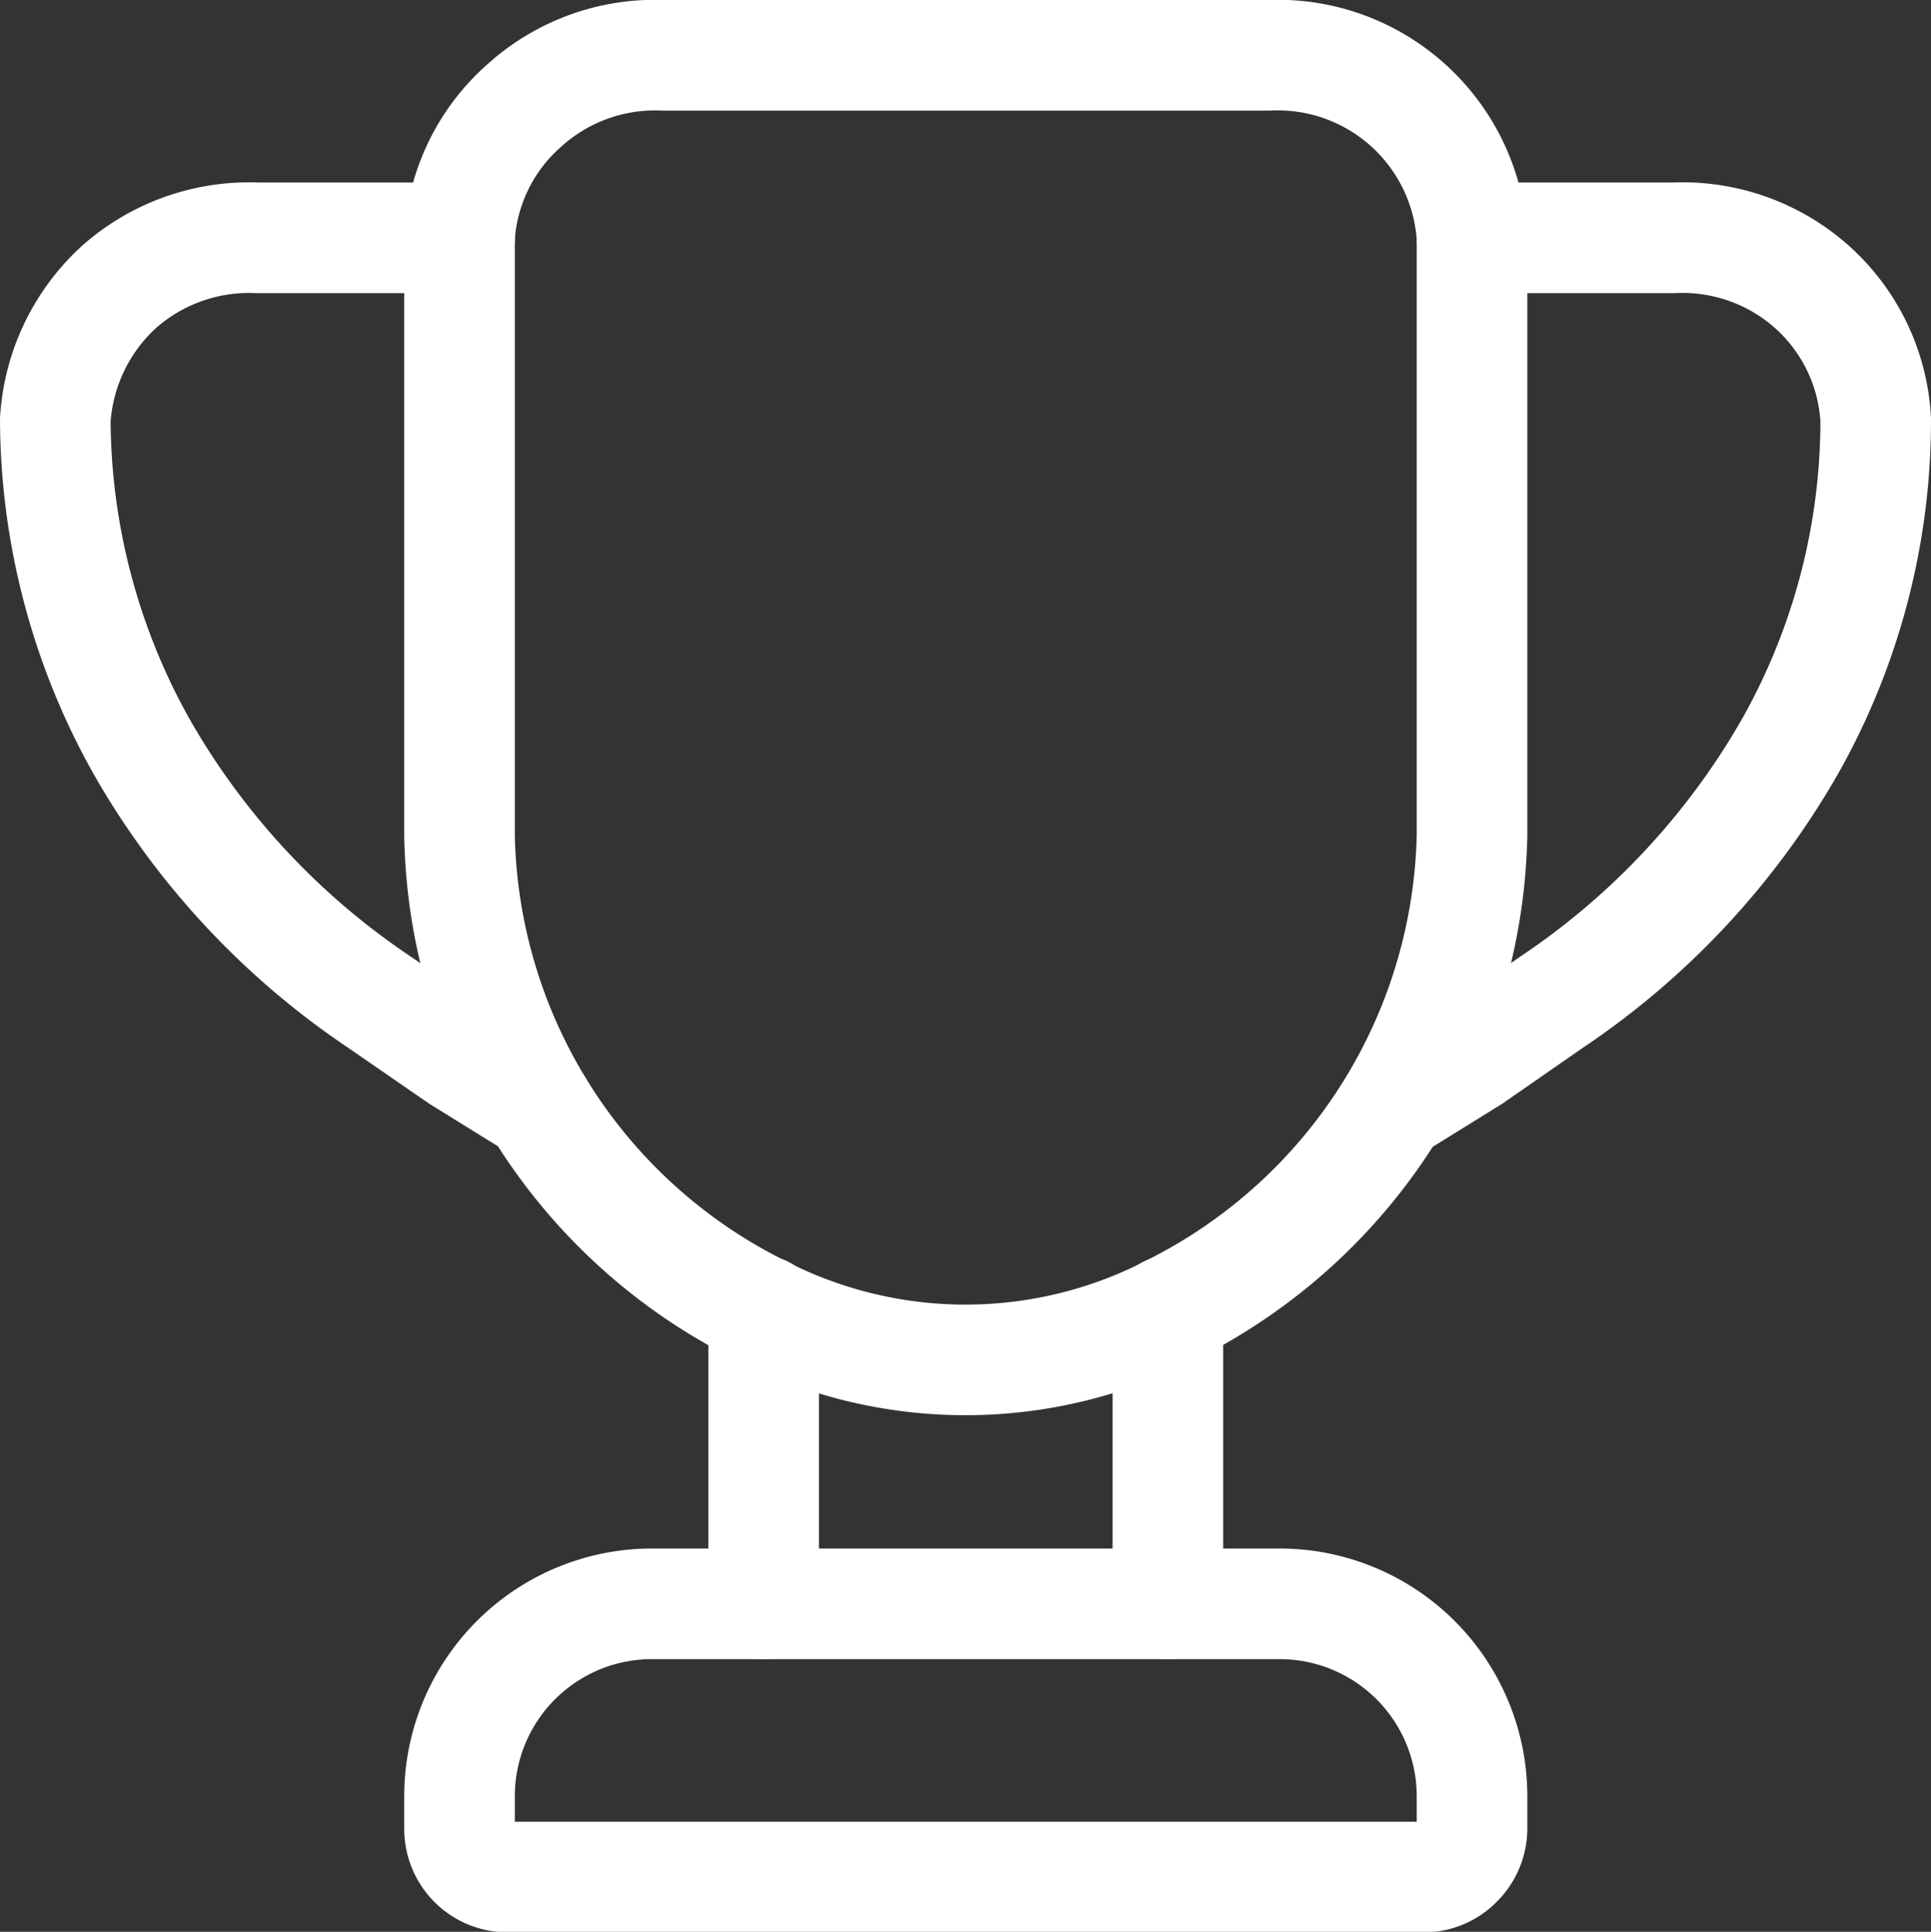
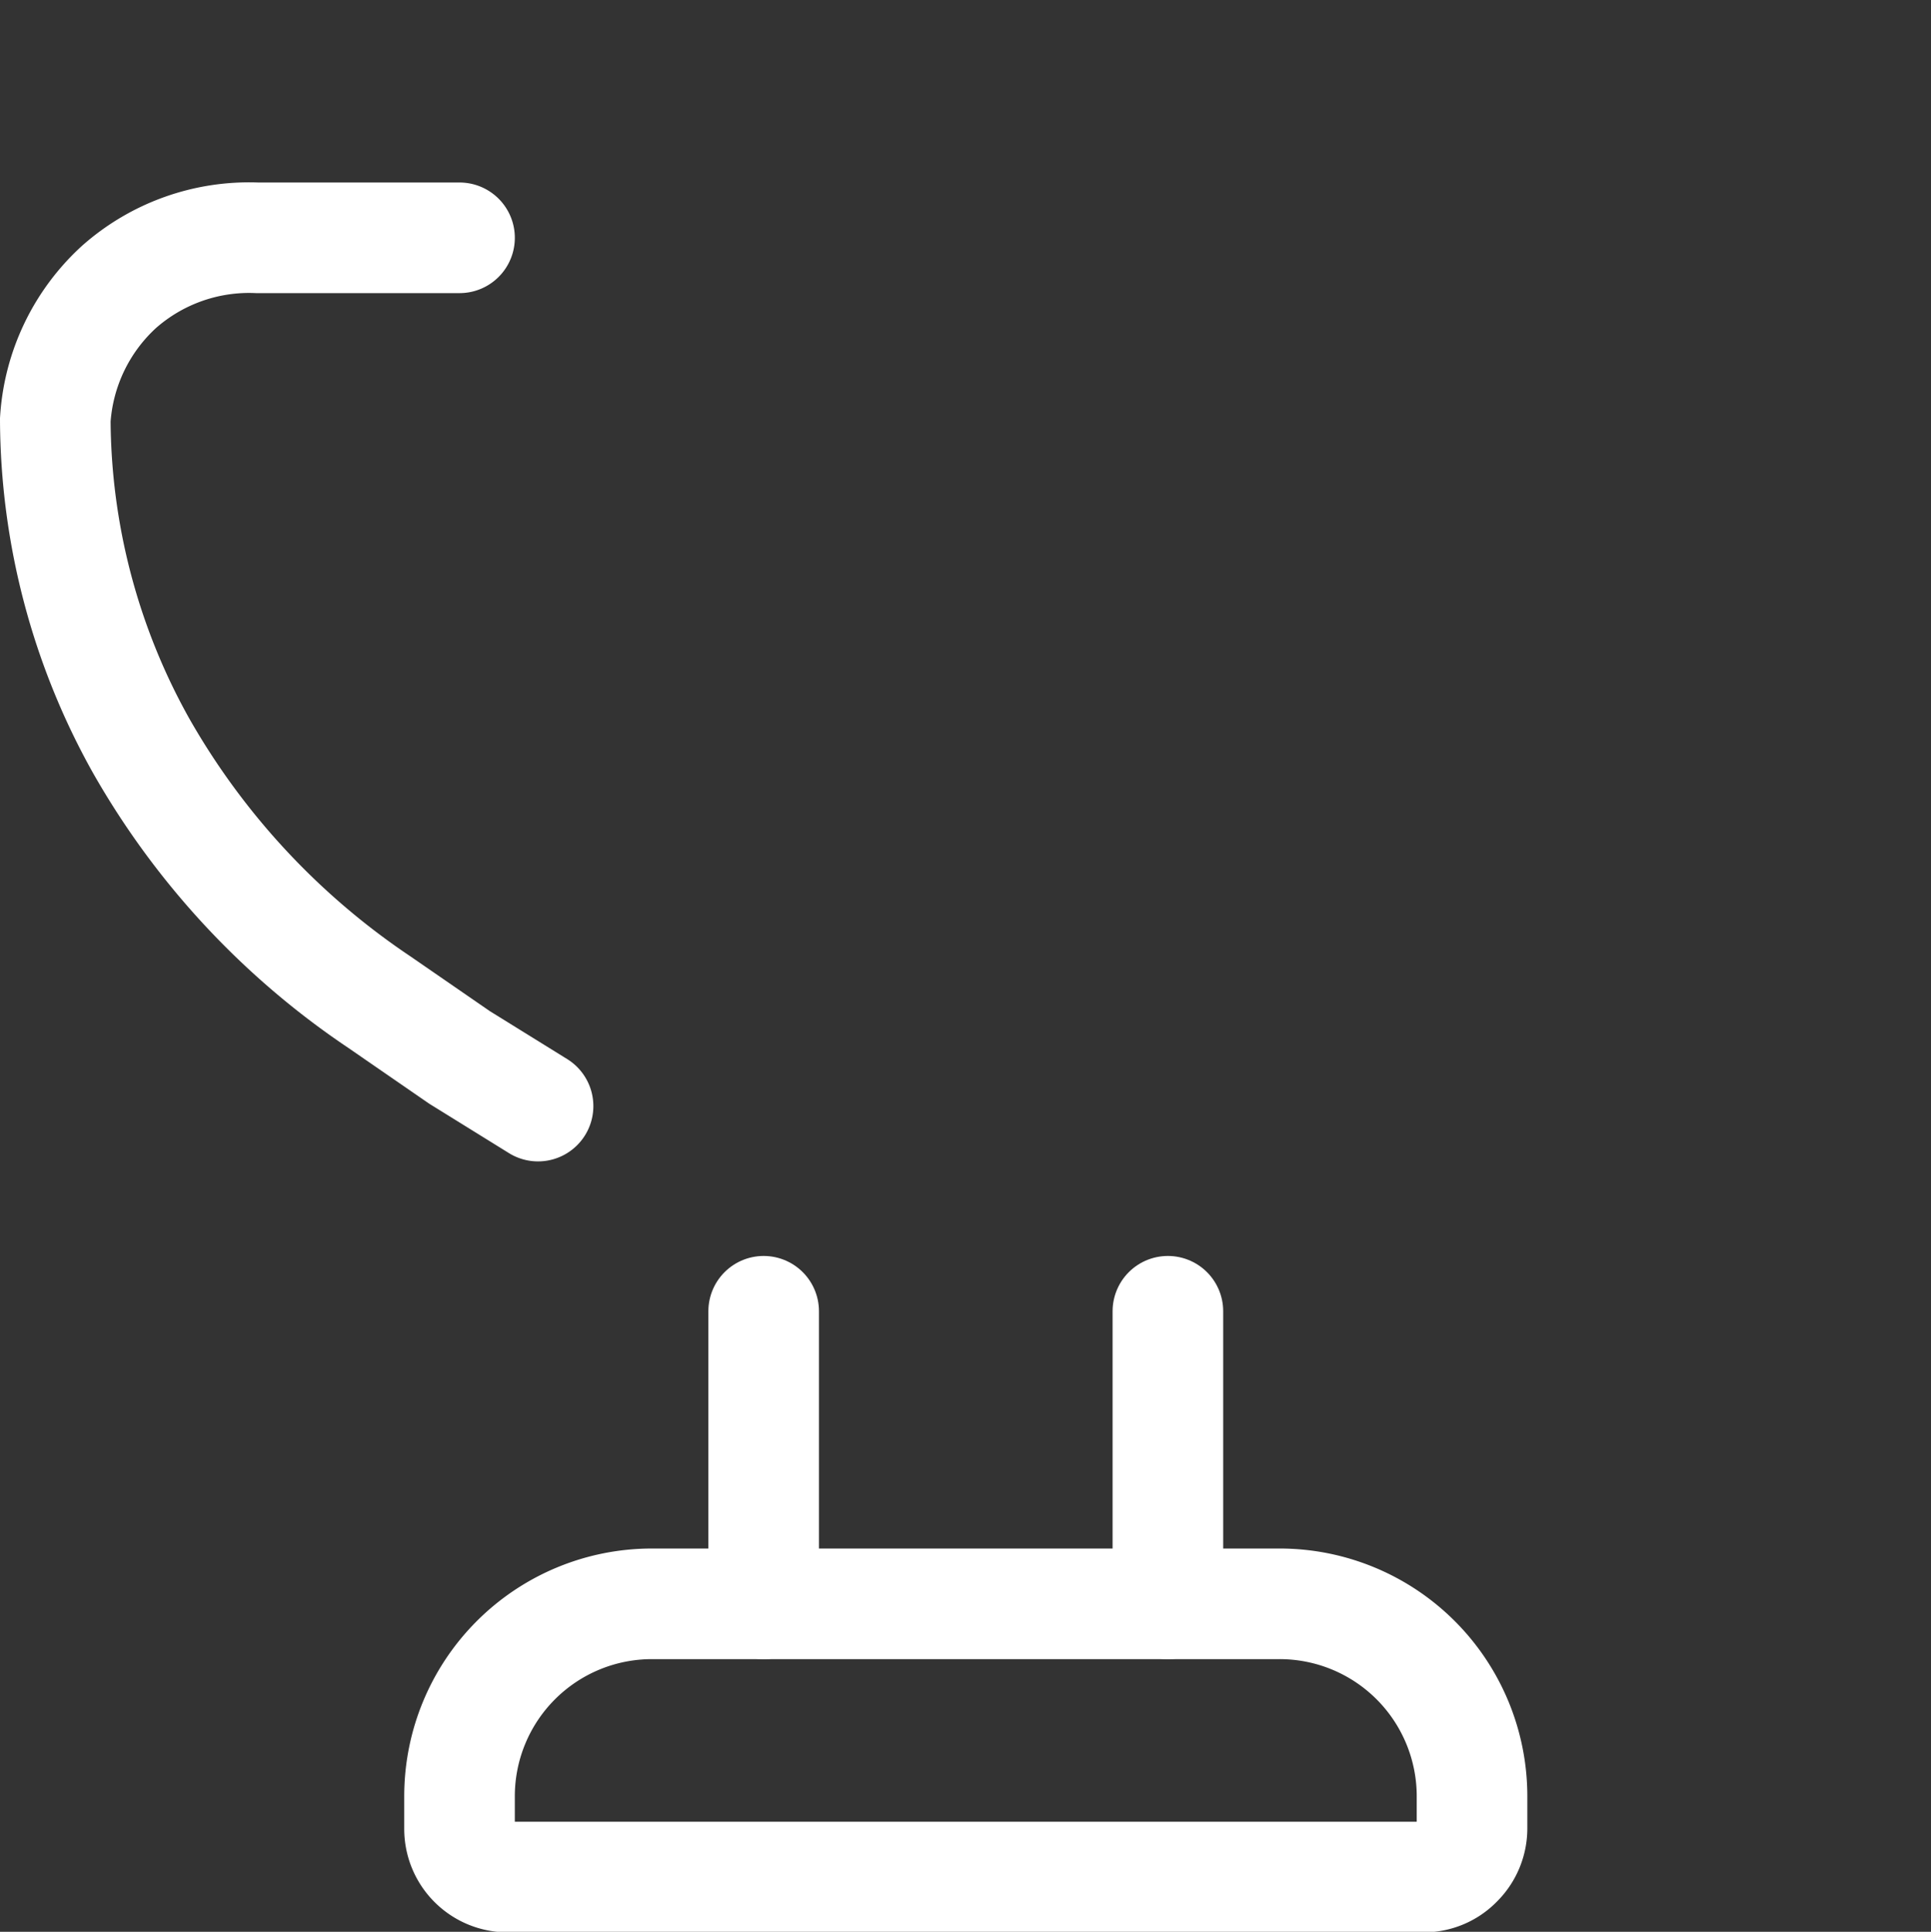
<svg xmlns="http://www.w3.org/2000/svg" viewBox="0 0 34.92 34.93">
  <rect x="0" y="0" width="34.92" height="34.93" fill="#333333" stroke="none" />
  <defs>
    <style>.cls-1{fill:none;stroke:#fff;stroke-linecap:round;stroke-width:2px;}</style>
  </defs>
  <title>trophy</title>
  <g id="Layer_2" data-name="Layer 2">
    <g id="Layer_2-2" data-name="Layer 2">
-       <path class="cls-1" d="M22.94,1H12a3.52,3.52,0,0,0-2.51.9A3.46,3.46,0,0,0,8.31,4.3V15.11a9.79,9.79,0,0,0,5.38,8.55,8.11,8.11,0,0,0,7.54,0,9.82,9.82,0,0,0,5.39-8.55V4.3A3.52,3.52,0,0,0,22.94,1Z" />
-       <path class="cls-1" d="M26.62,4.3h3.65a3.52,3.52,0,0,1,2.5.89,3.47,3.47,0,0,1,1.15,2.4,12,12,0,0,1-1.54,5.89,13.81,13.81,0,0,1-4.32,4.64l-1.44,1L25.2,20" />
      <path class="cls-1" d="M8.31,4.3H4.65a3.55,3.55,0,0,0-2.5.89A3.56,3.56,0,0,0,1,7.59a12.16,12.16,0,0,0,1.55,5.89,13.78,13.78,0,0,0,4.31,4.64l1.45,1L9.73,20" />
      <path class="cls-1" d="M13.81,29V23.71" />
      <path class="cls-1" d="M21.12,29V23.71" />
      <path class="cls-1" d="M11.78,29H23.14a3.48,3.48,0,0,1,3.48,3.47v.6a.87.87,0,0,1-.26.61.85.85,0,0,1-.62.26H9.18a.87.87,0,0,1-.87-.87v-.6A3.48,3.48,0,0,1,11.78,29Z" />
    </g>
  </g>
</svg>